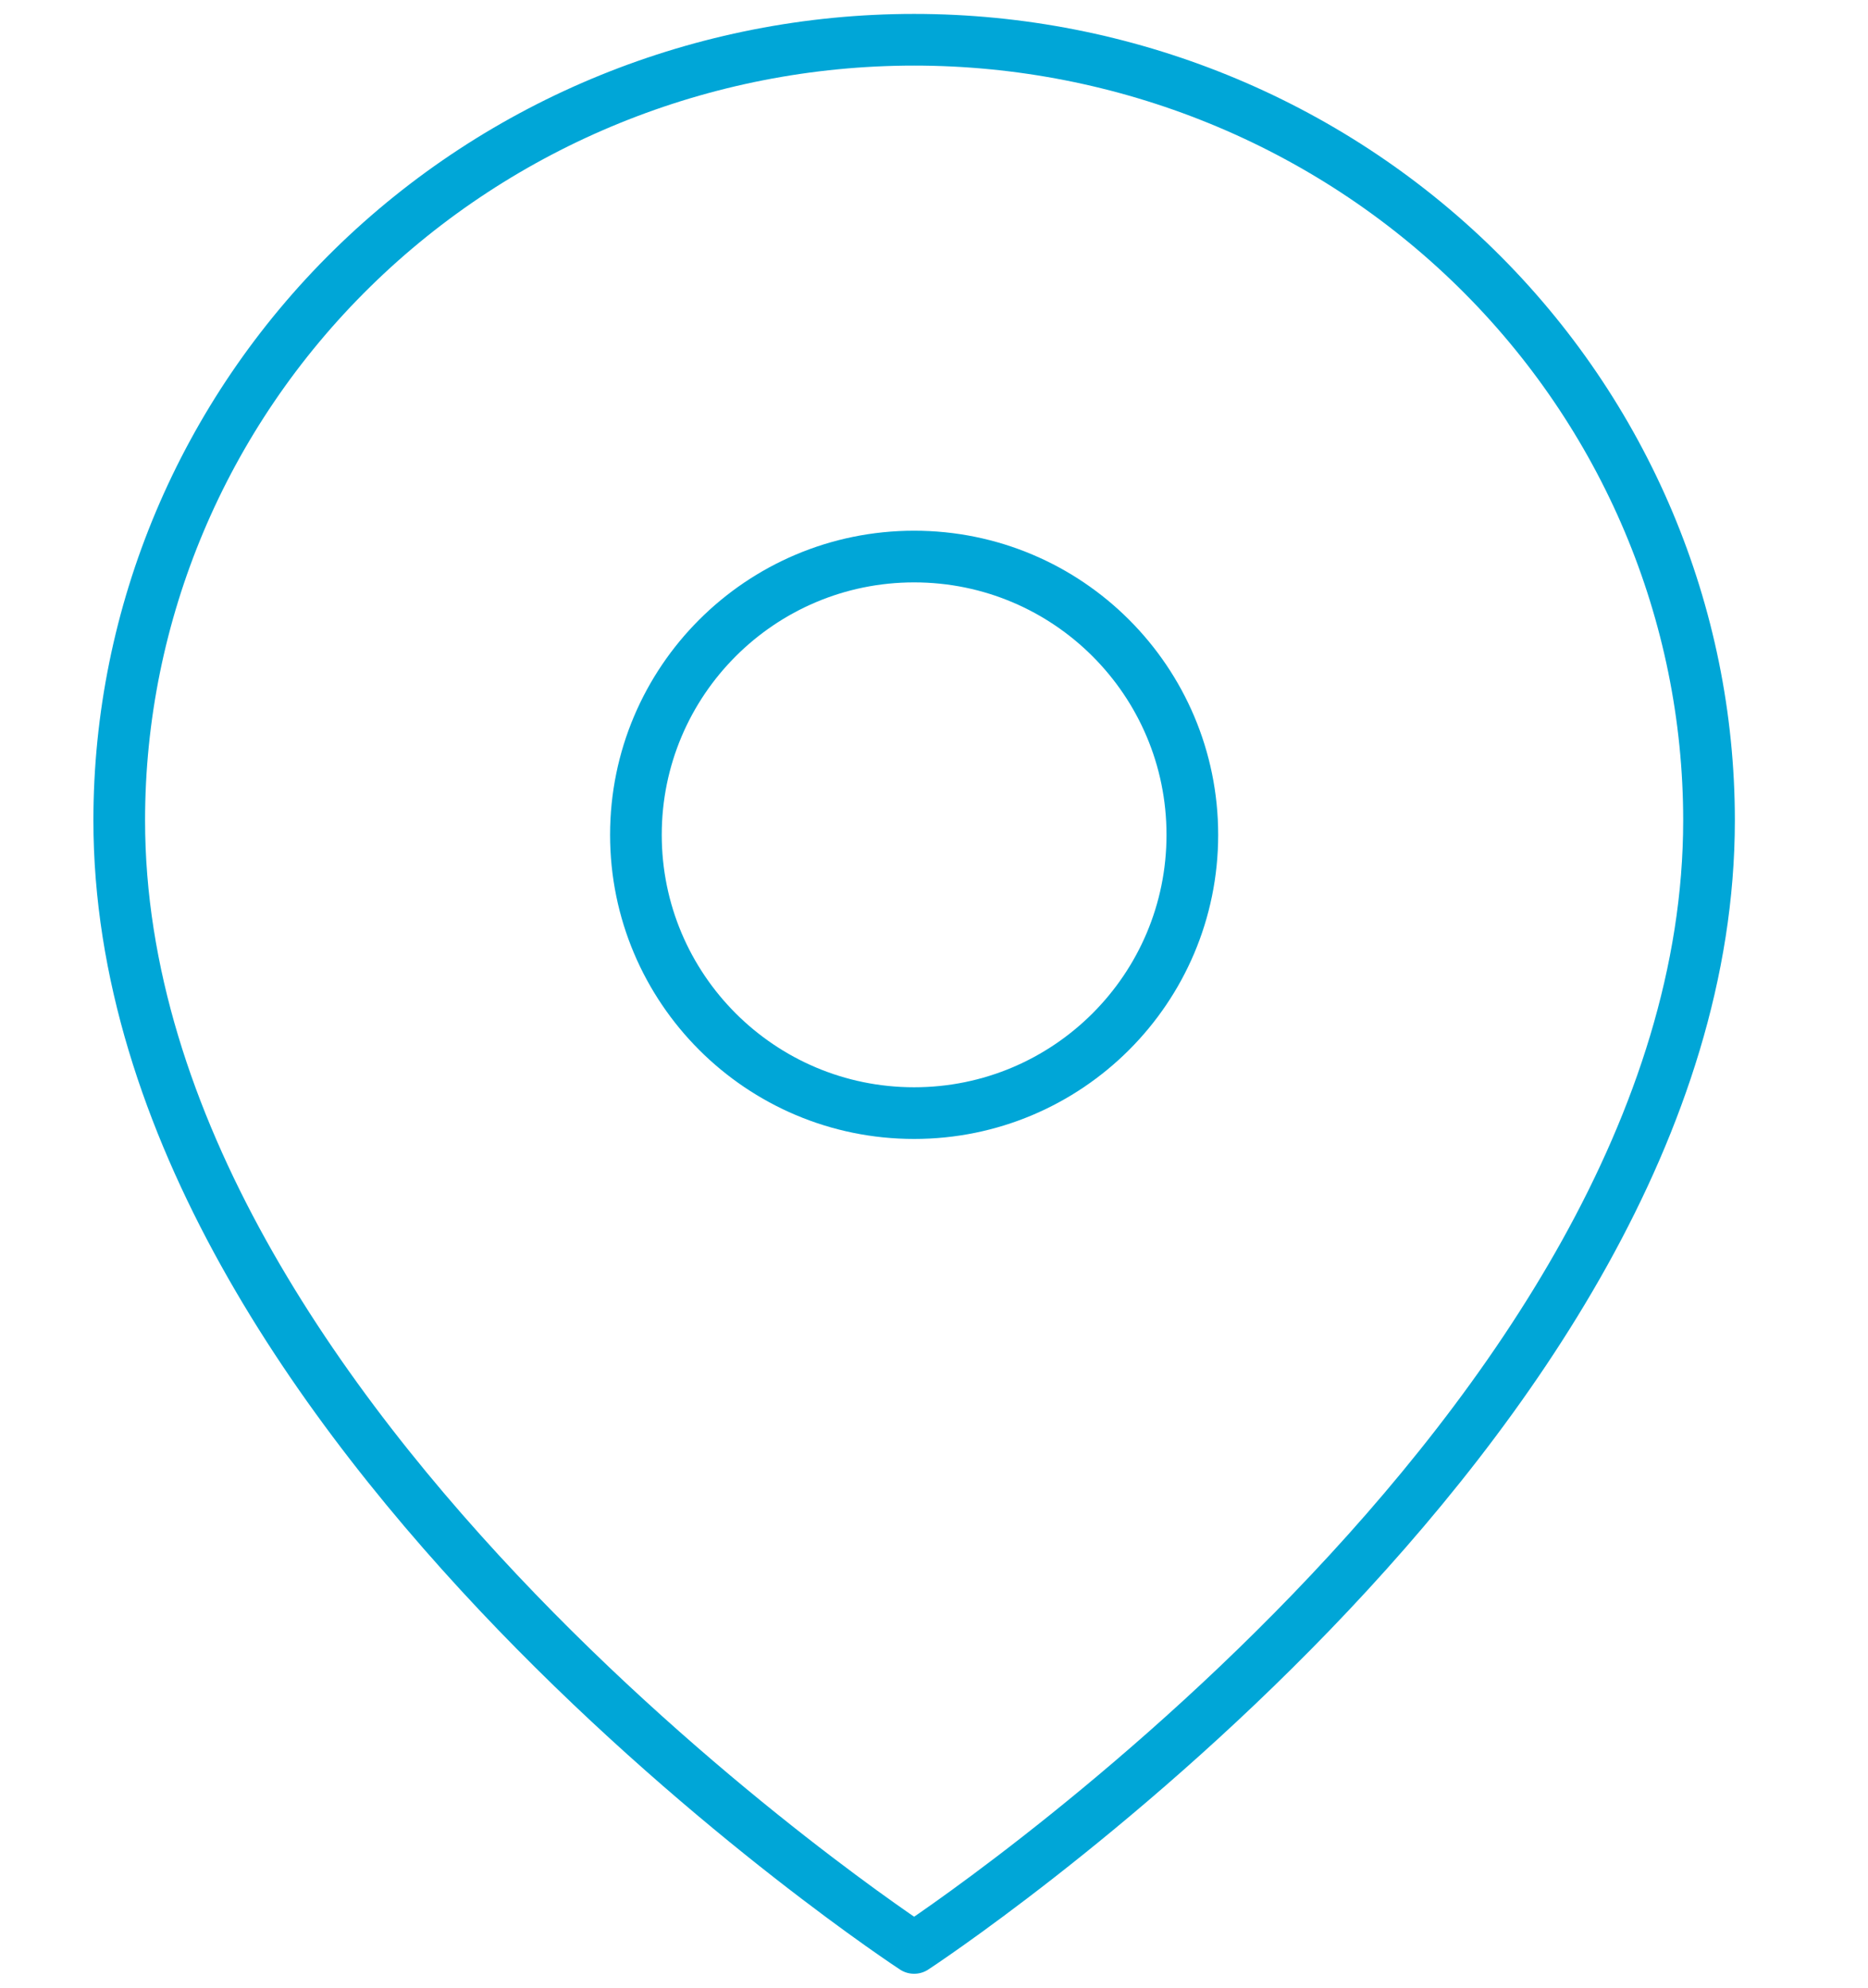
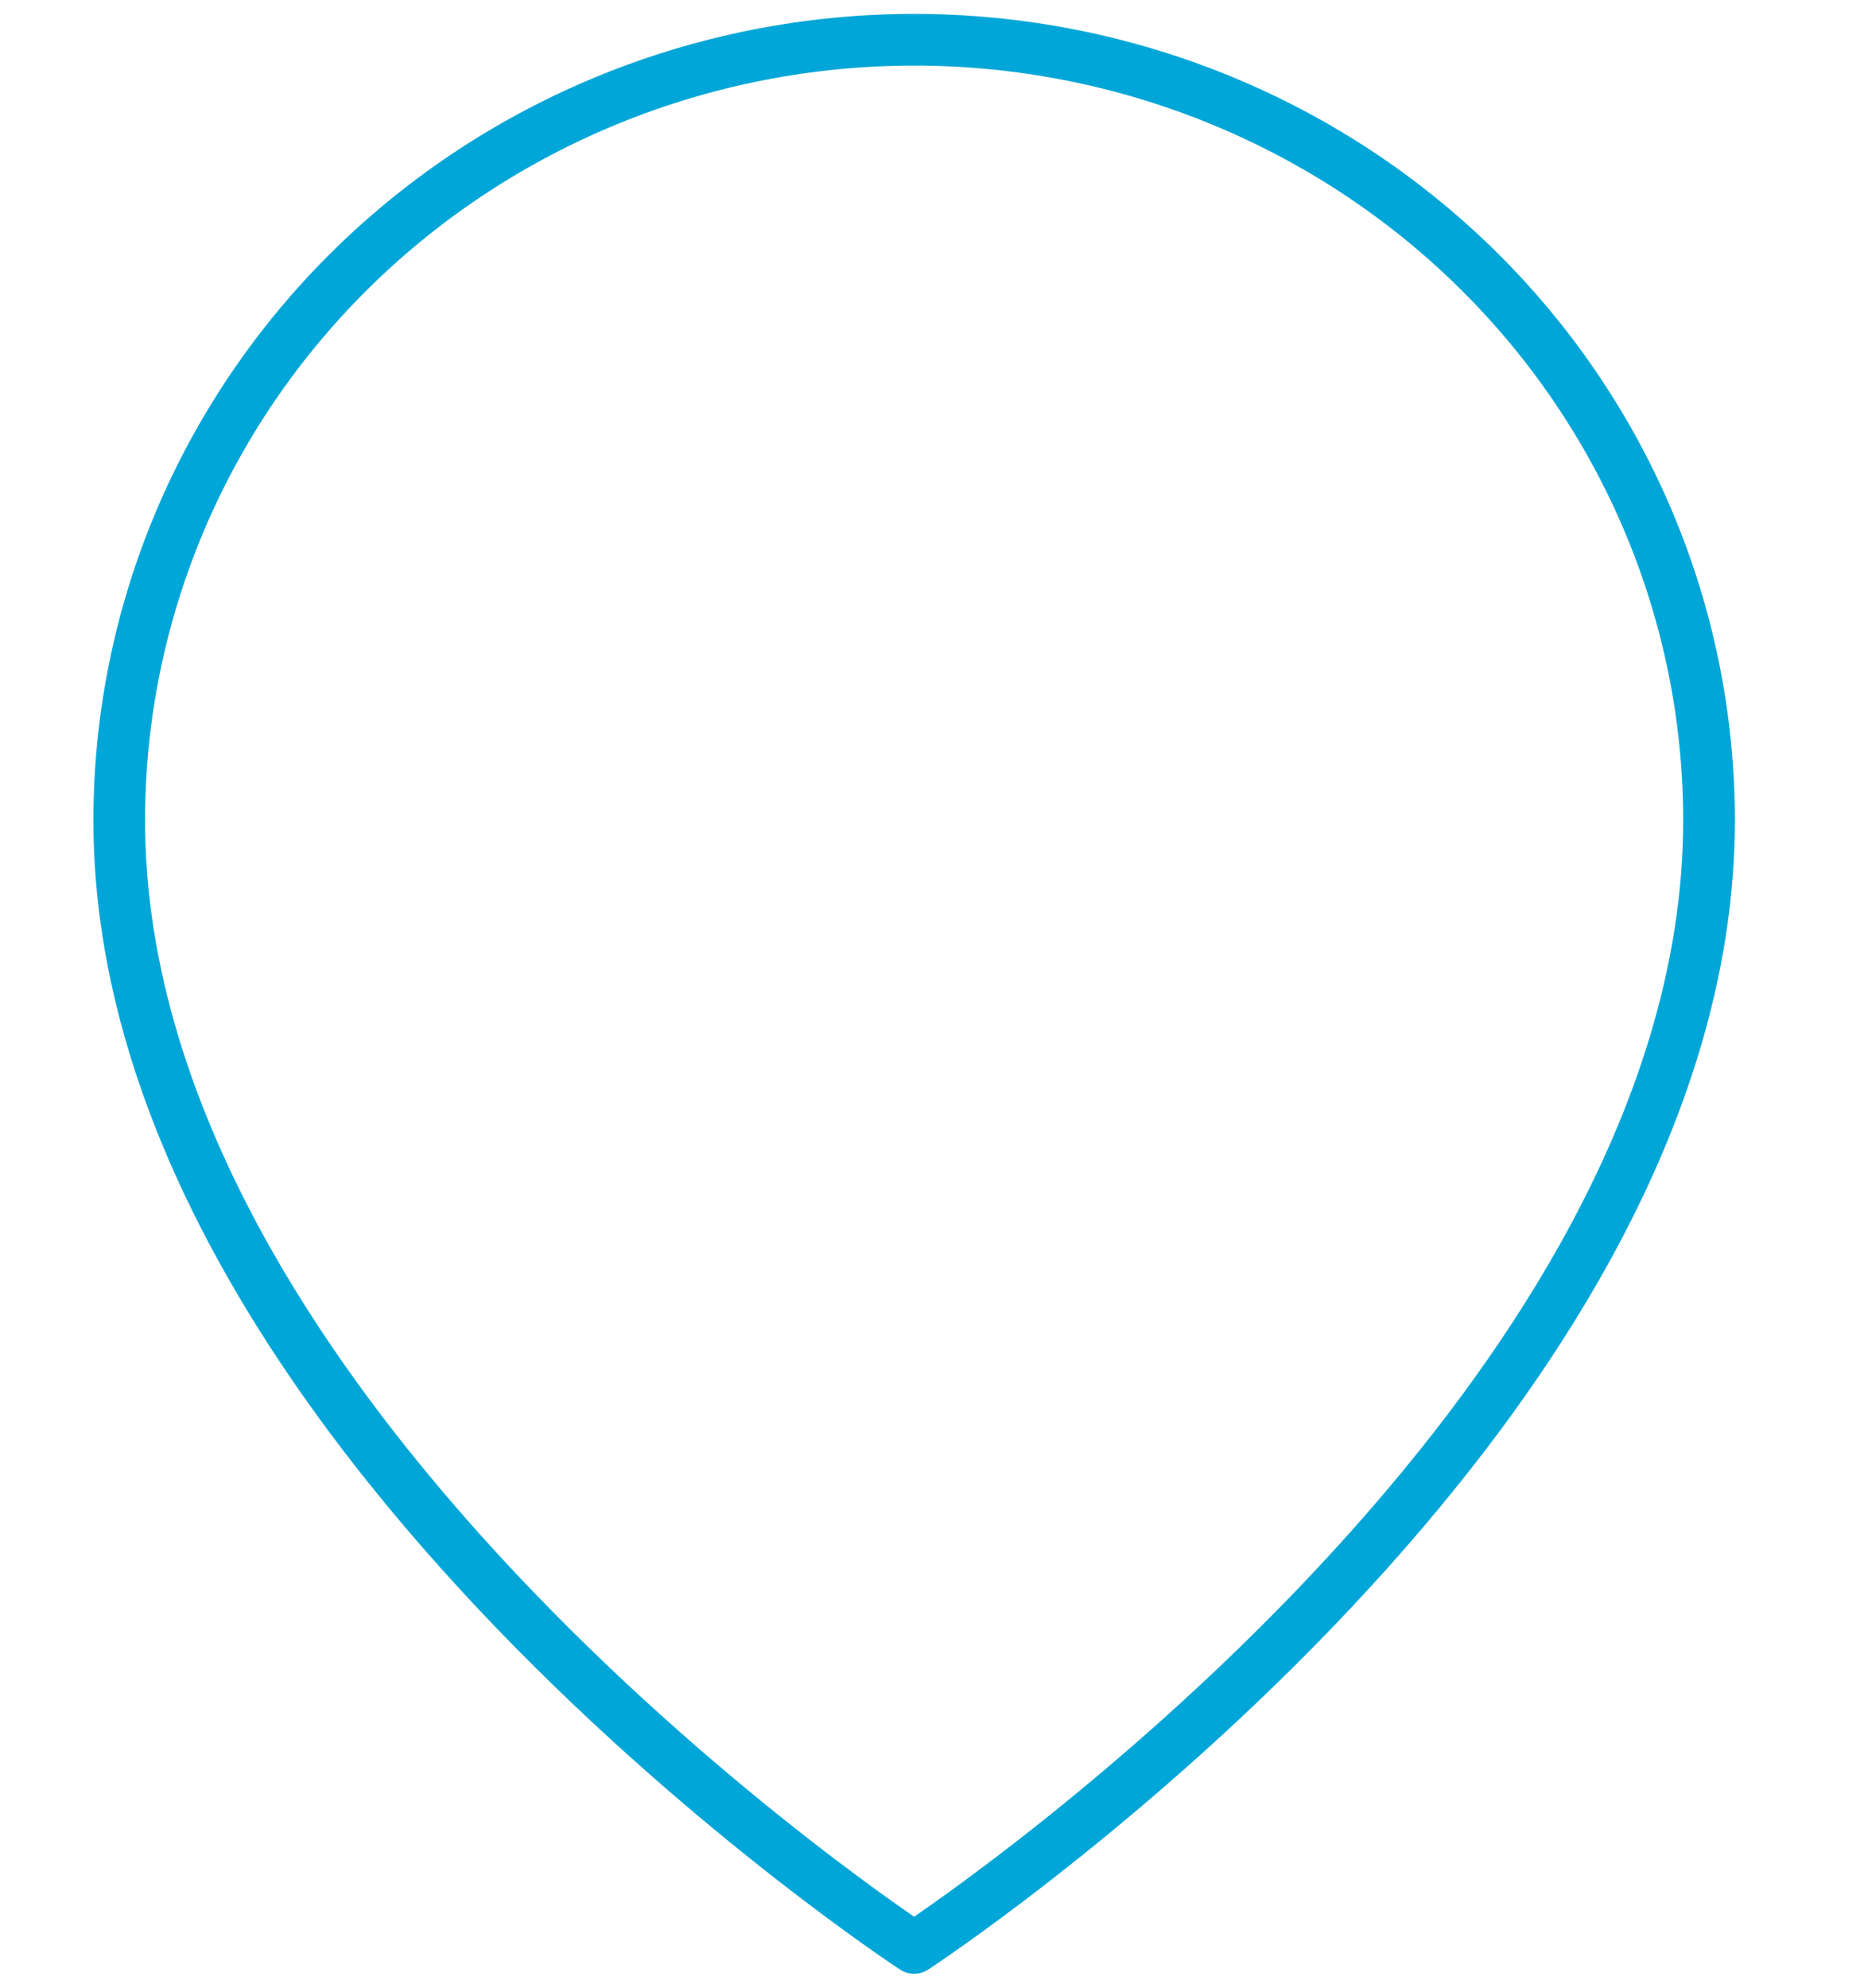
<svg xmlns="http://www.w3.org/2000/svg" width="47" height="50" viewBox="0 0 47 50" fill="none">
  <g id="Icon">
    <path id="Vector" d="M43 20.636C43 35.909 23 49 23 49C23 49 3 35.909 3 20.636C3 15.428 5.107 10.434 8.858 6.751C12.609 3.069 17.696 1 23 1C28.304 1 33.391 3.069 37.142 6.751C40.893 10.434 43 15.428 43 20.636Z" stroke="#00A6D7" stroke-width="1.3" stroke-linecap="round" stroke-linejoin="round" />
-     <path id="Vector_2" d="M23 28C26.866 28 30 24.866 30 21C30 17.134 26.866 14 23 14C19.134 14 16 17.134 16 21C16 24.866 19.134 28 23 28Z" stroke="#00A6D7" stroke-width="1.3" stroke-linecap="round" stroke-linejoin="round" />
  </g>
</svg>